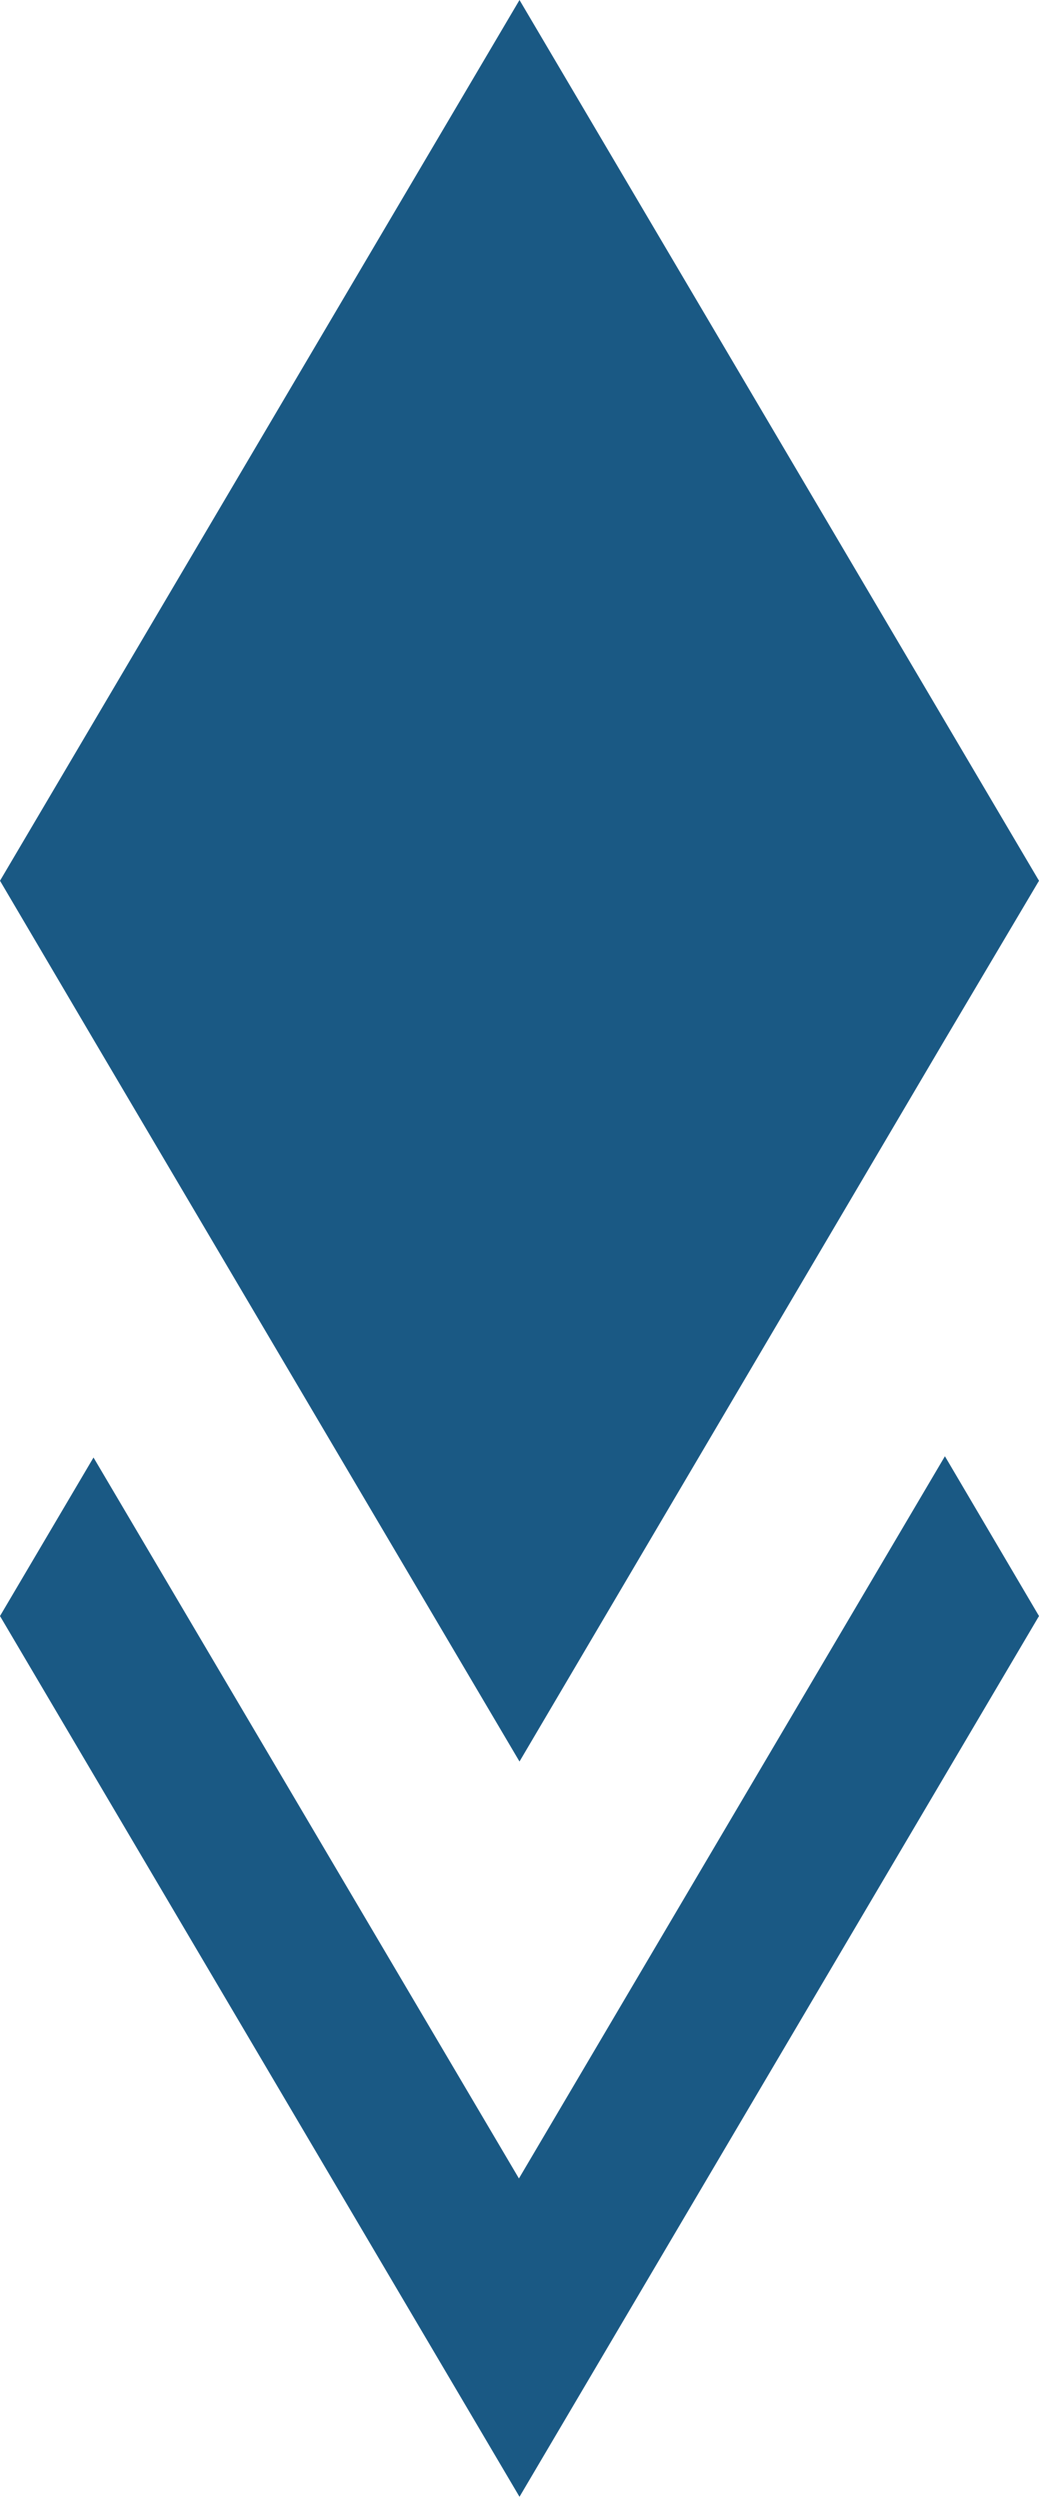
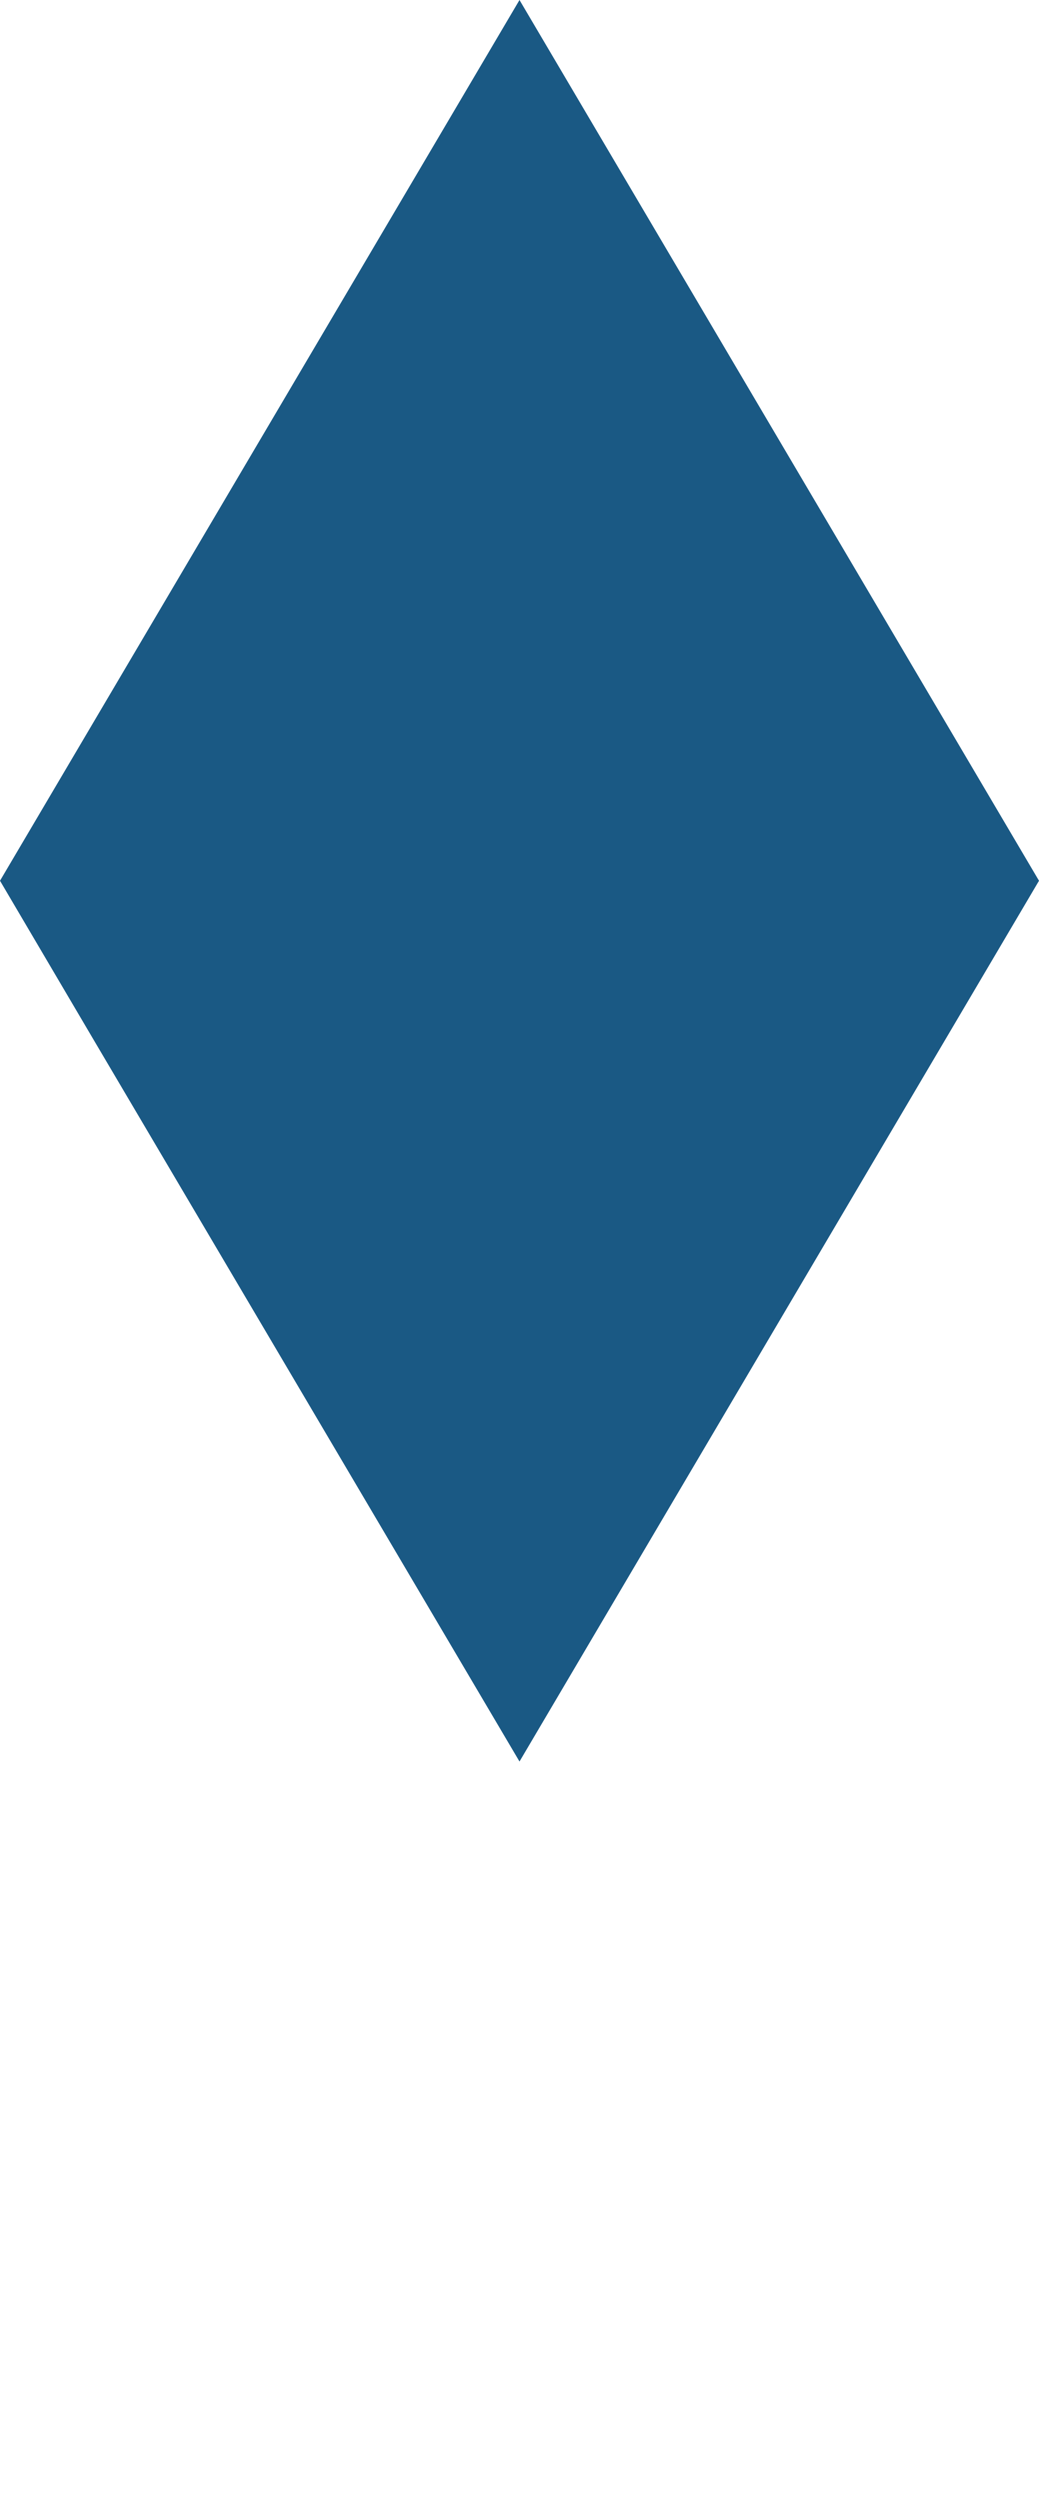
<svg xmlns="http://www.w3.org/2000/svg" width="42" height="101" viewBox="0 0 42 101" fill="none">
-   <path d="M21 100.872L0 65.289L3.78 58.884L20.977 88.011L38.197 58.833L42 65.289L21 100.872Z" fill="#1A5984" />
-   <path d="M21 71.167L3.803 42.039L0 35.583L21 0L42 35.583L38.173 42.039L21 71.167Z" fill="#1A5984" />
+   <path d="M21 71.167L3.803 42.039L0 35.583L21 0L42 35.583L21 71.167Z" fill="#1A5984" />
</svg>